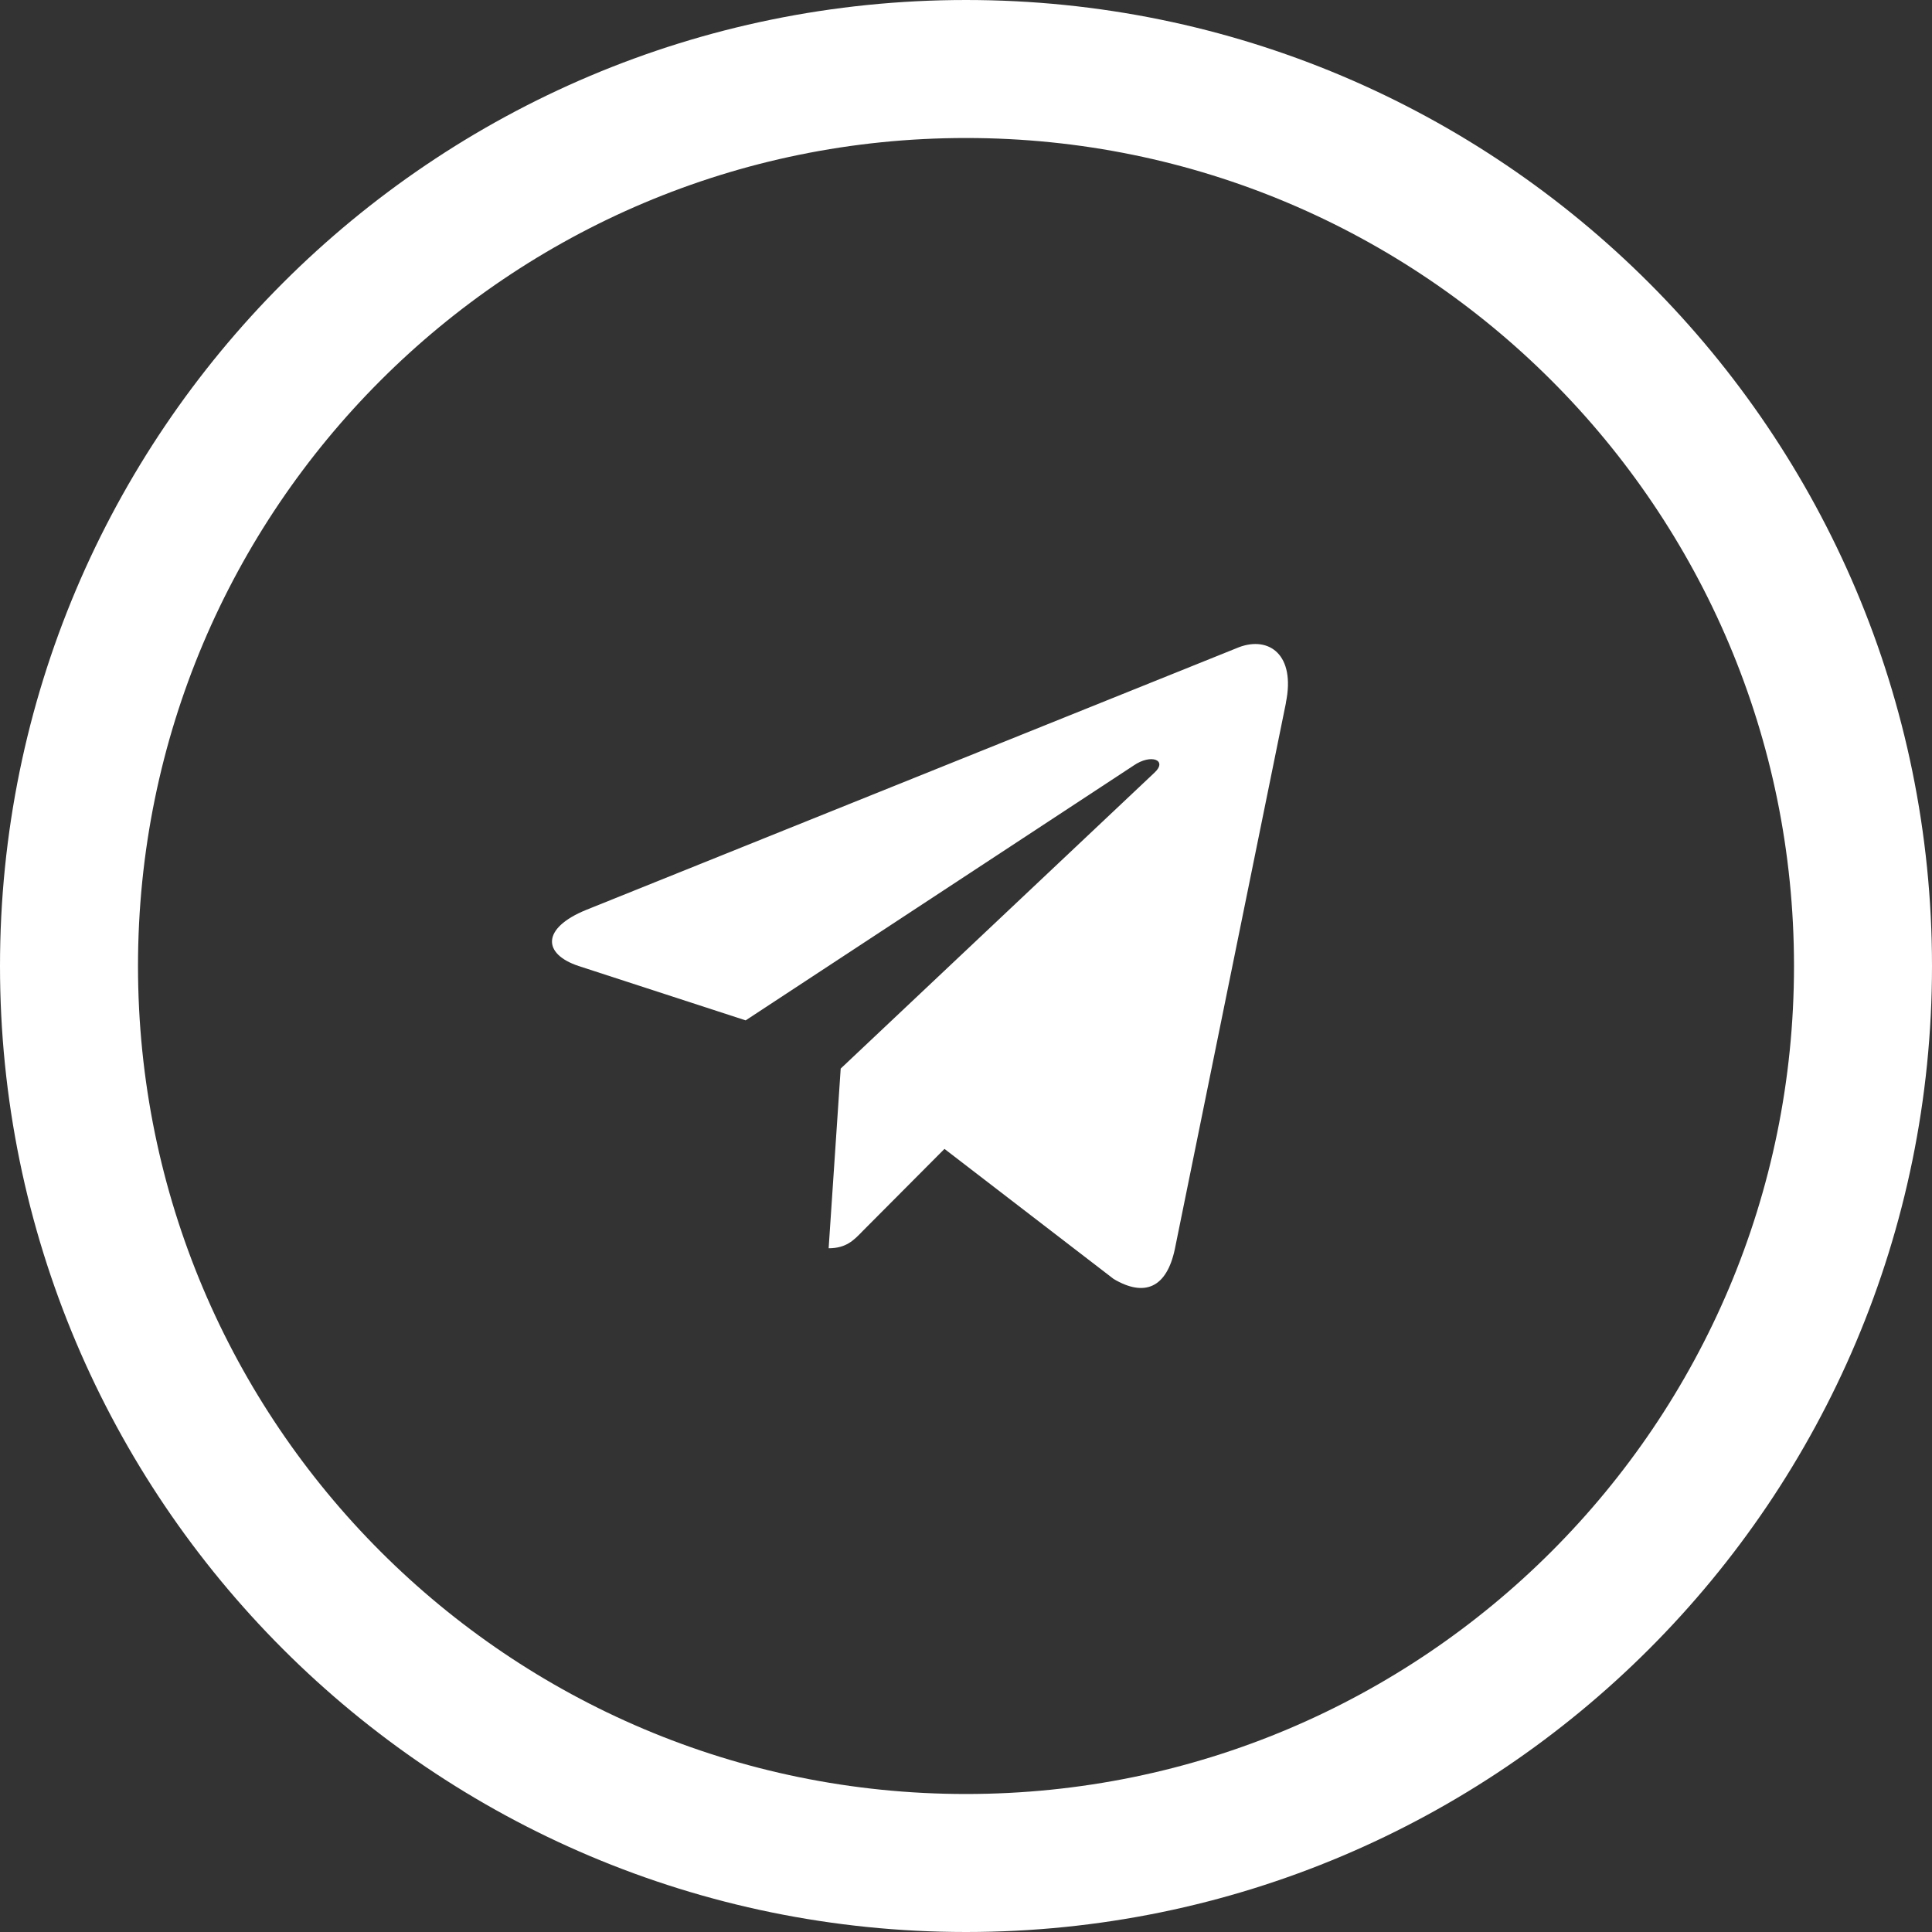
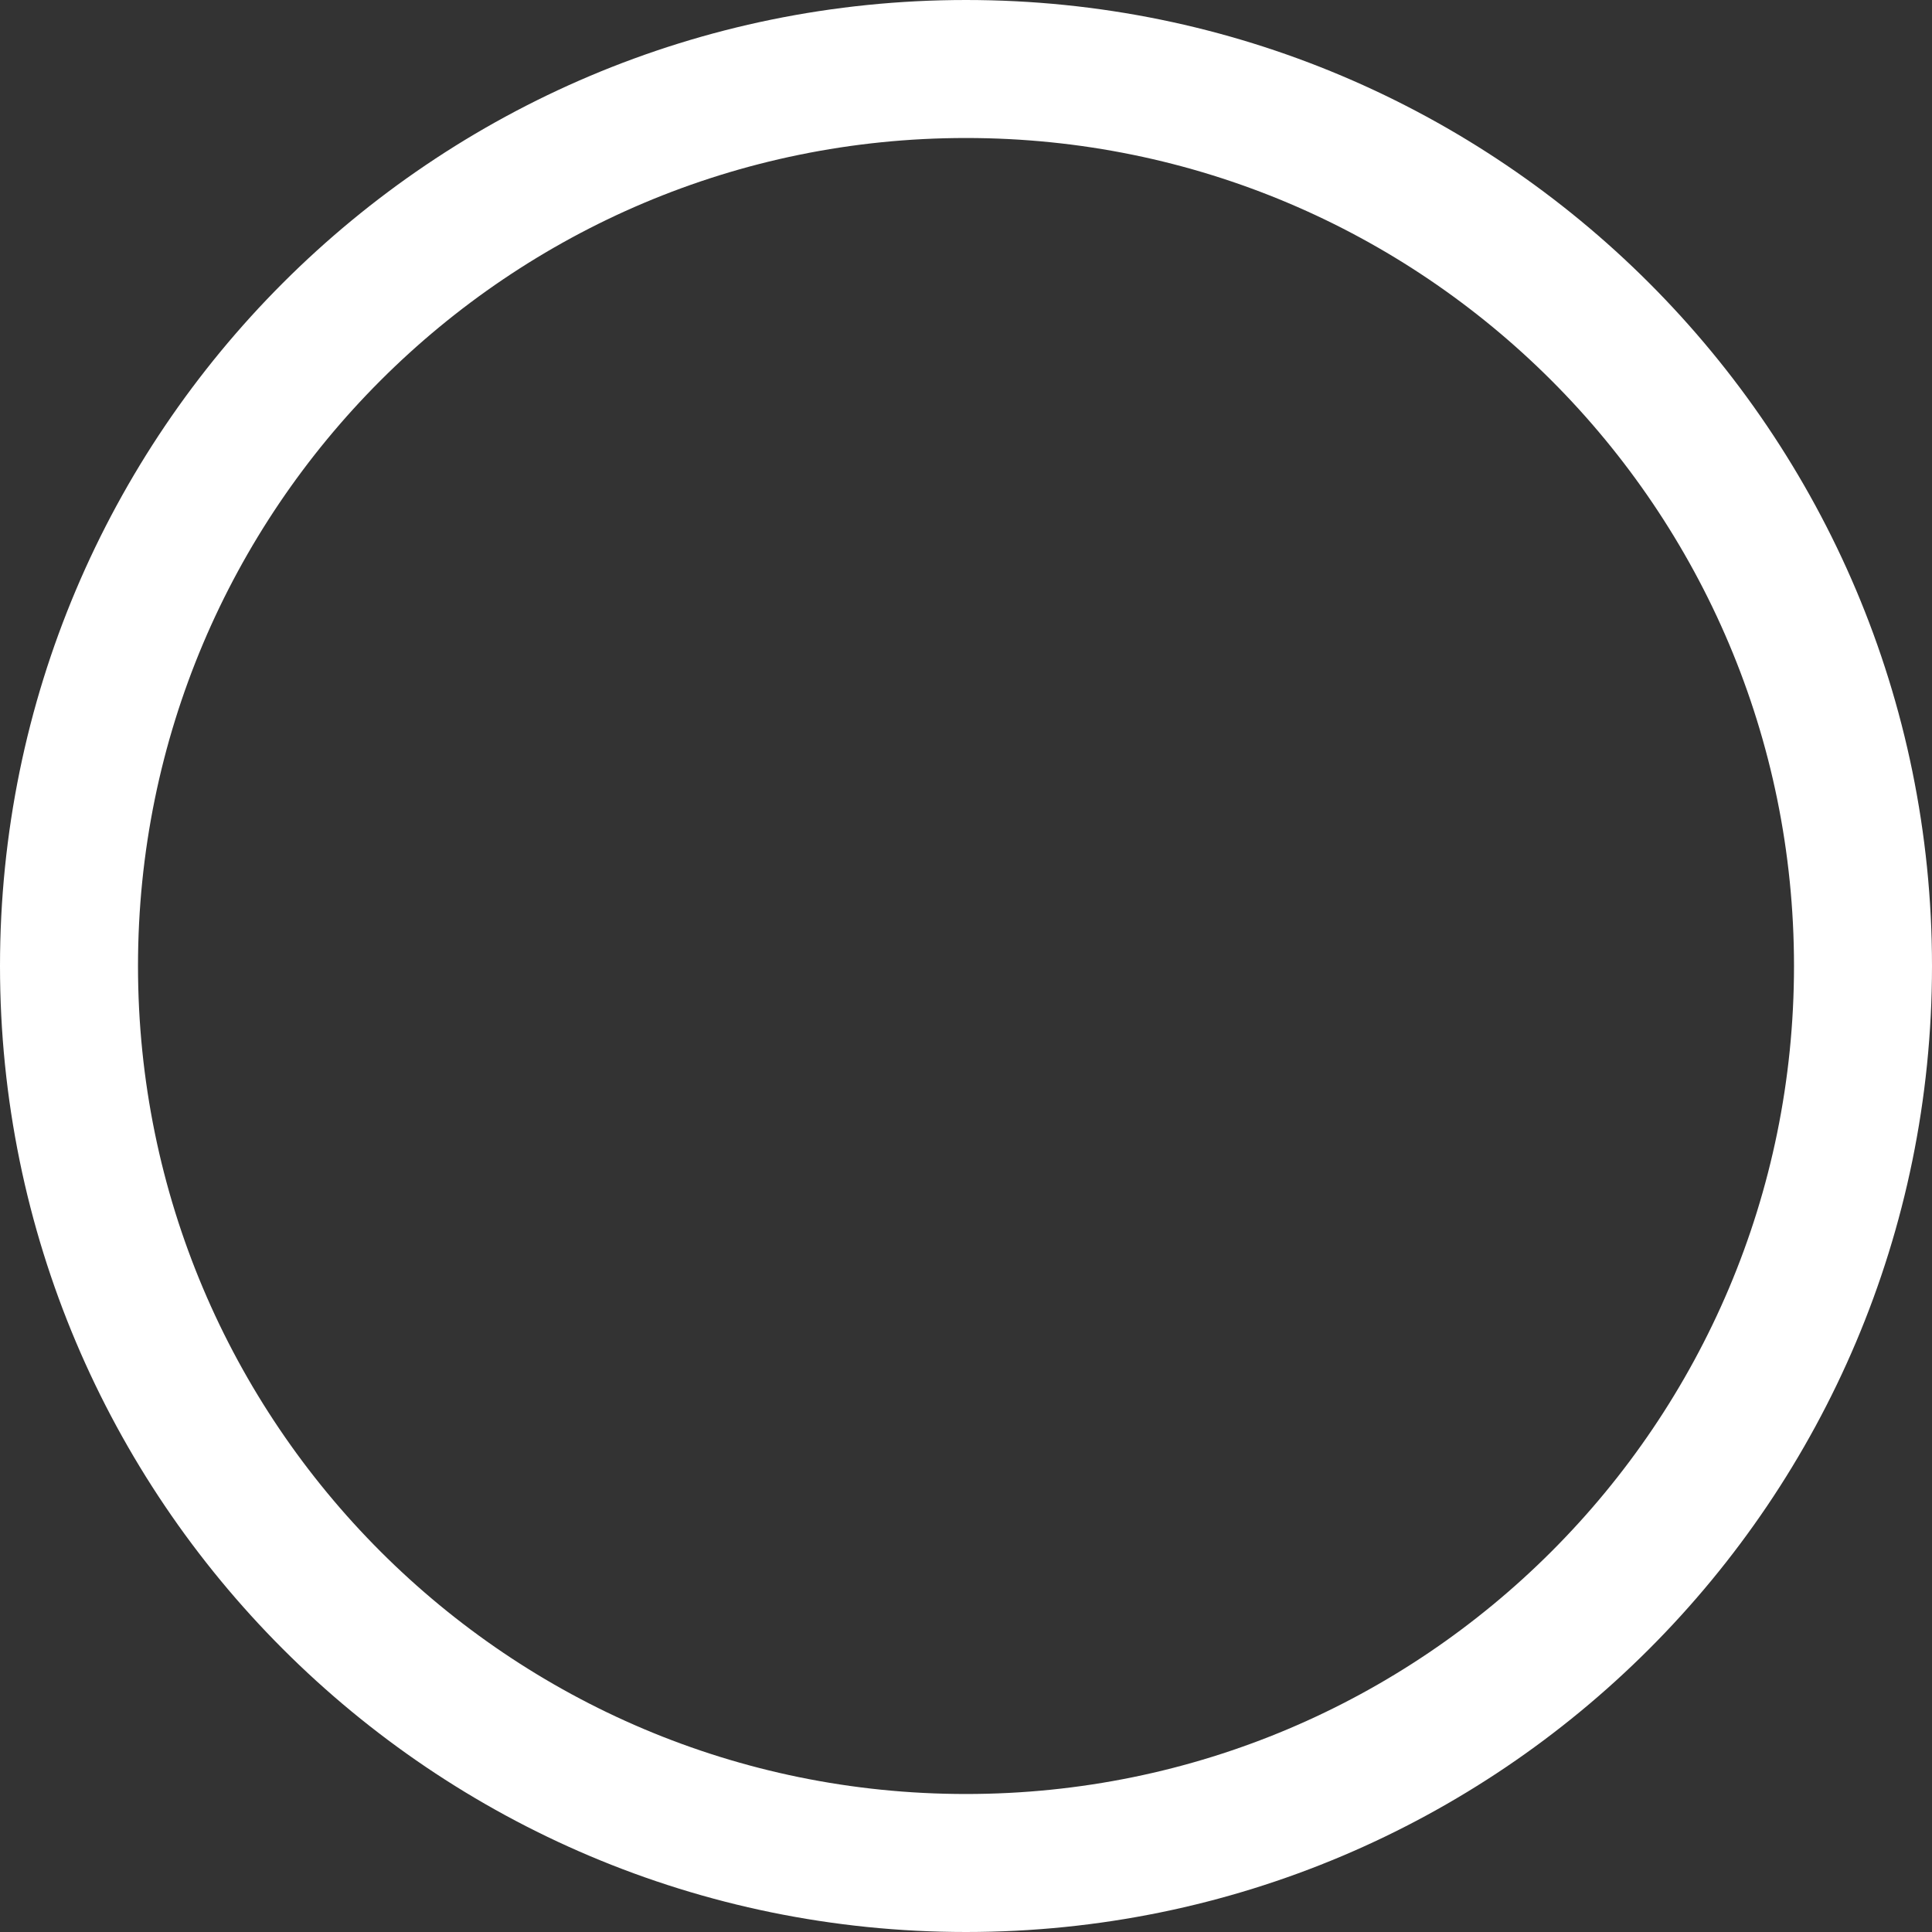
<svg xmlns="http://www.w3.org/2000/svg" width="21" height="21" viewBox="0 0 21 21" fill="none">
  <rect x="0" y="0" width="21" height="21" fill="#333333" stroke="none" />
  <path d="M20.25 10.5C20.25 15.885 15.885 20.25 10.5 20.25C5.115 20.25 0.75 15.885 0.75 10.5C0.75 5.115 5.115 0.75 10.5 0.75C15.885 0.75 20.25 5.115 20.25 10.5Z" stroke="white" stroke-width="1.5" />
-   <path d="M6.372 9.89L13.467 7.035C13.796 6.911 14.084 7.119 13.977 7.638L13.978 7.638L12.77 13.577C12.681 13.998 12.441 14.101 12.105 13.902L10.266 12.488L9.378 13.38C9.28 13.482 9.197 13.568 9.007 13.568L9.138 11.615L12.547 8.4C12.696 8.264 12.514 8.187 12.319 8.323L8.105 11.091L6.289 10.5C5.895 10.369 5.886 10.088 6.372 9.89Z" fill="white" />
</svg>